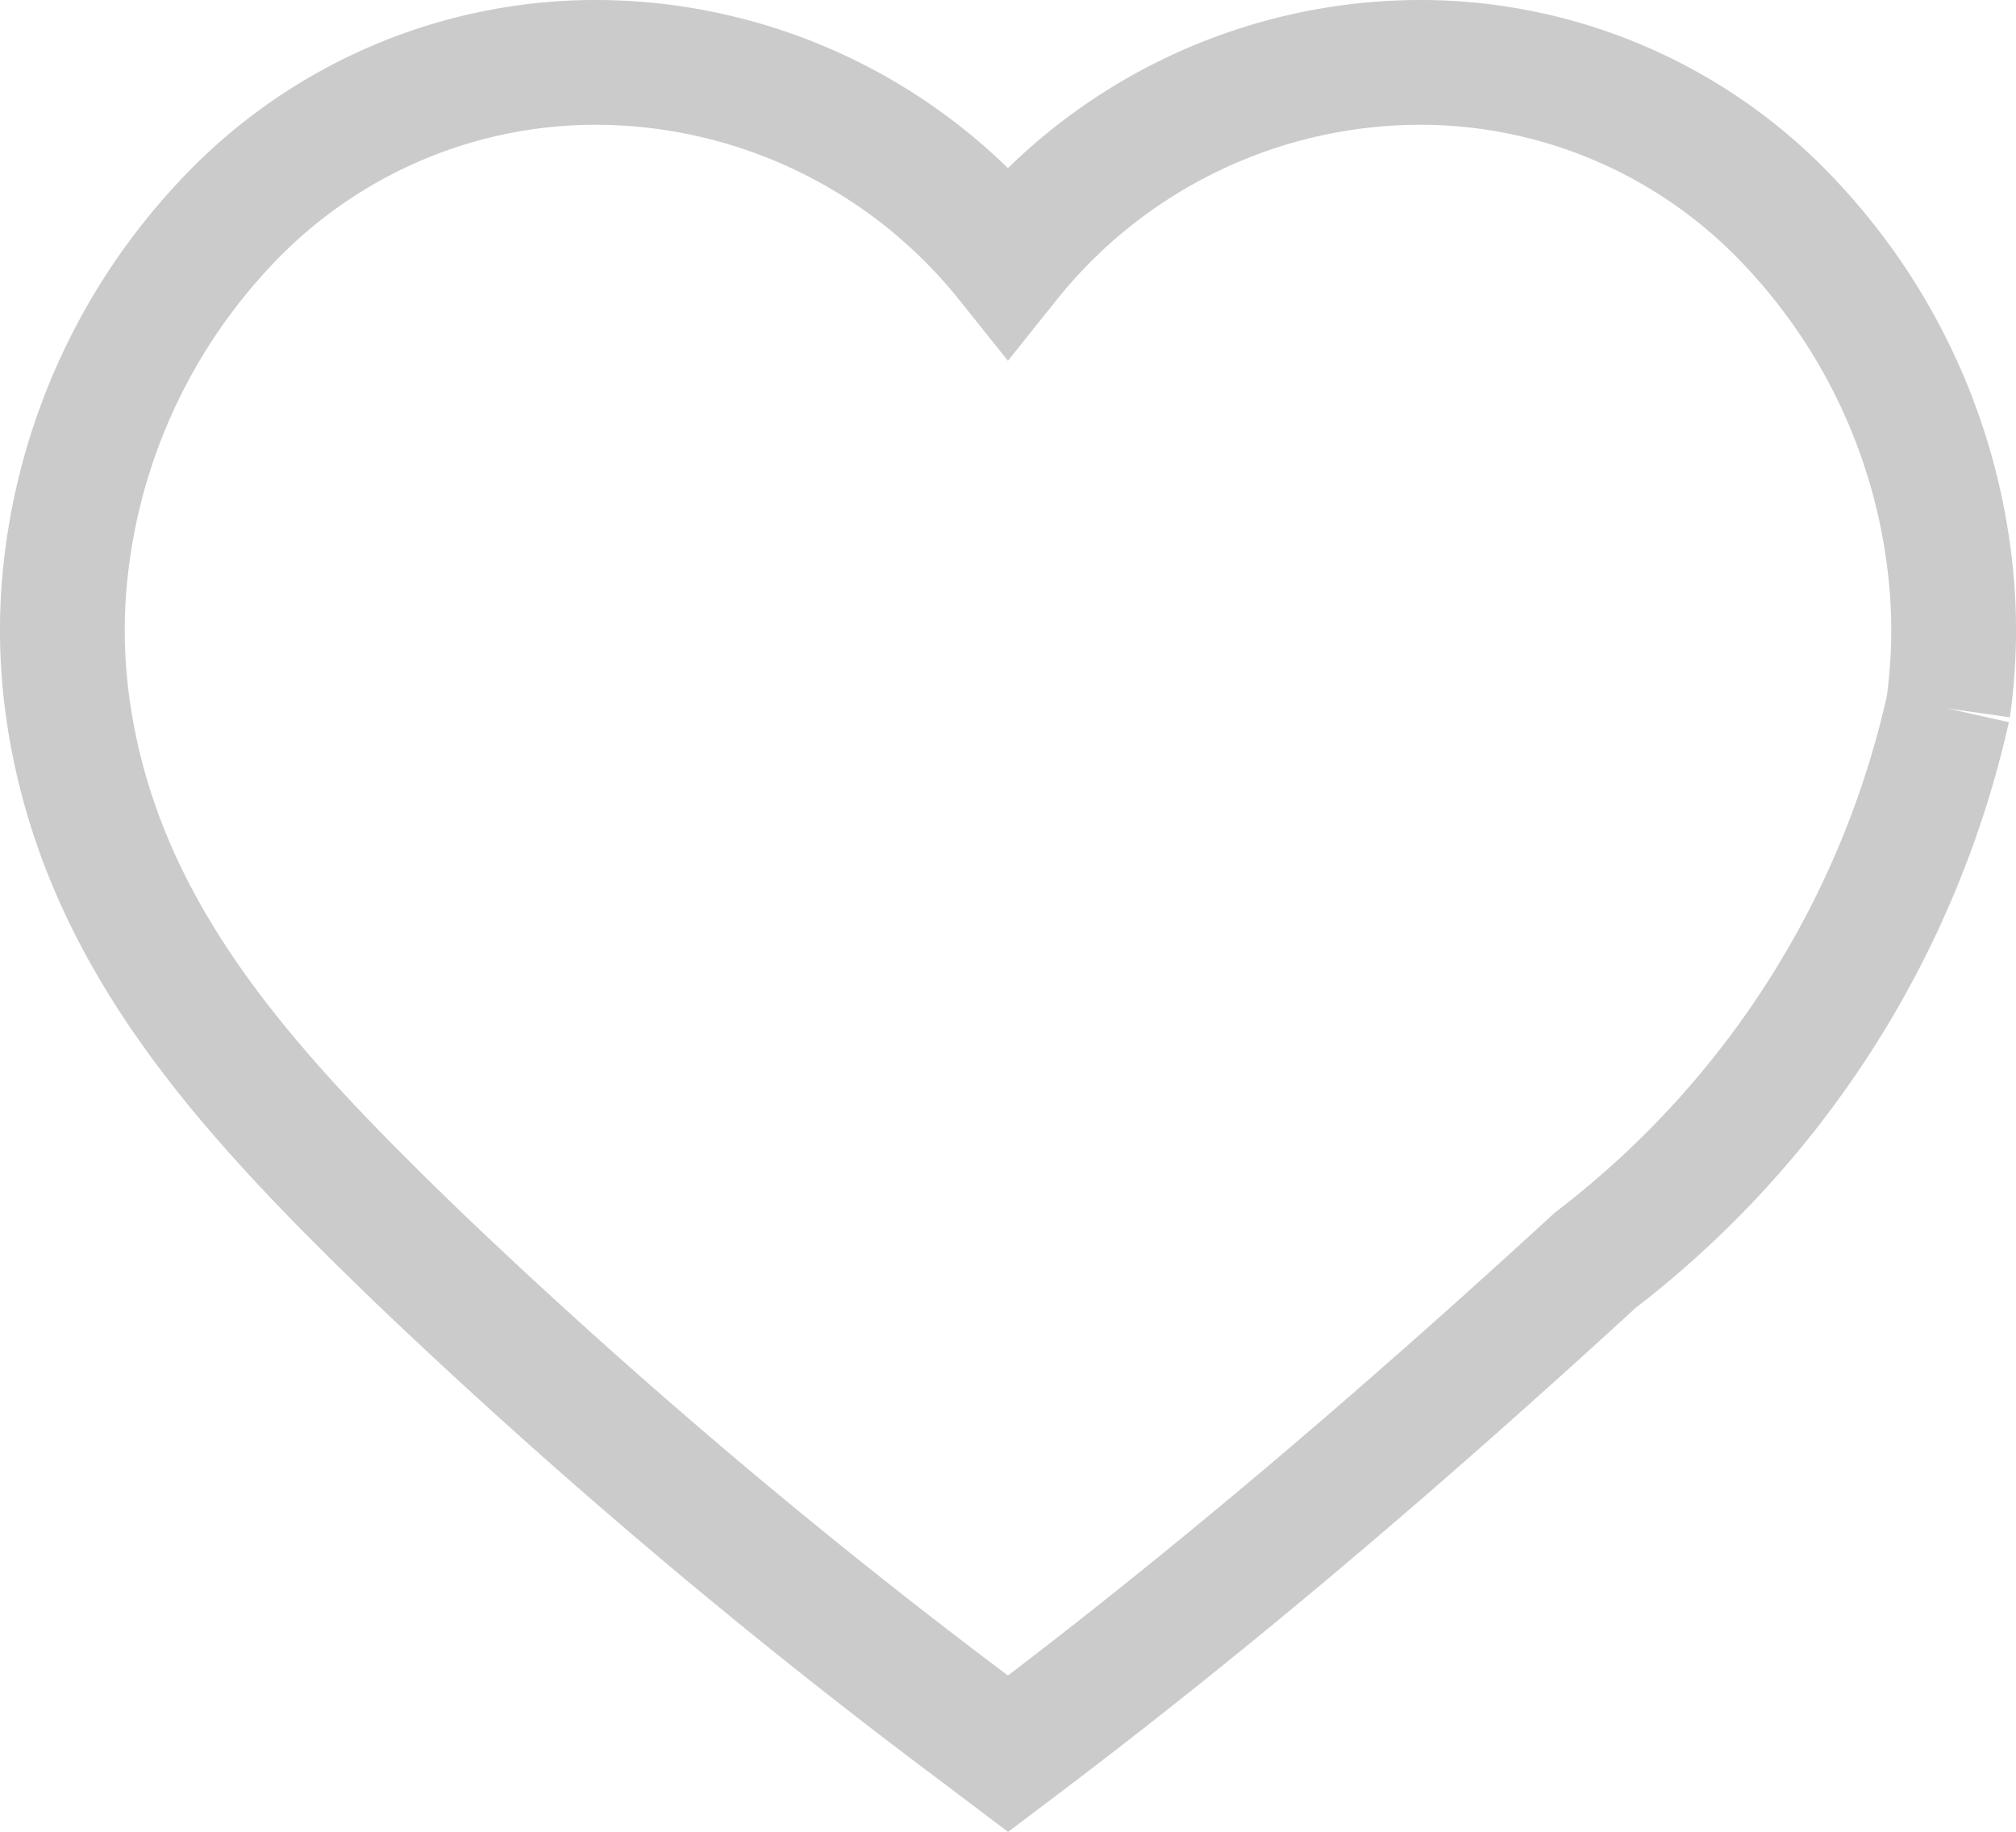
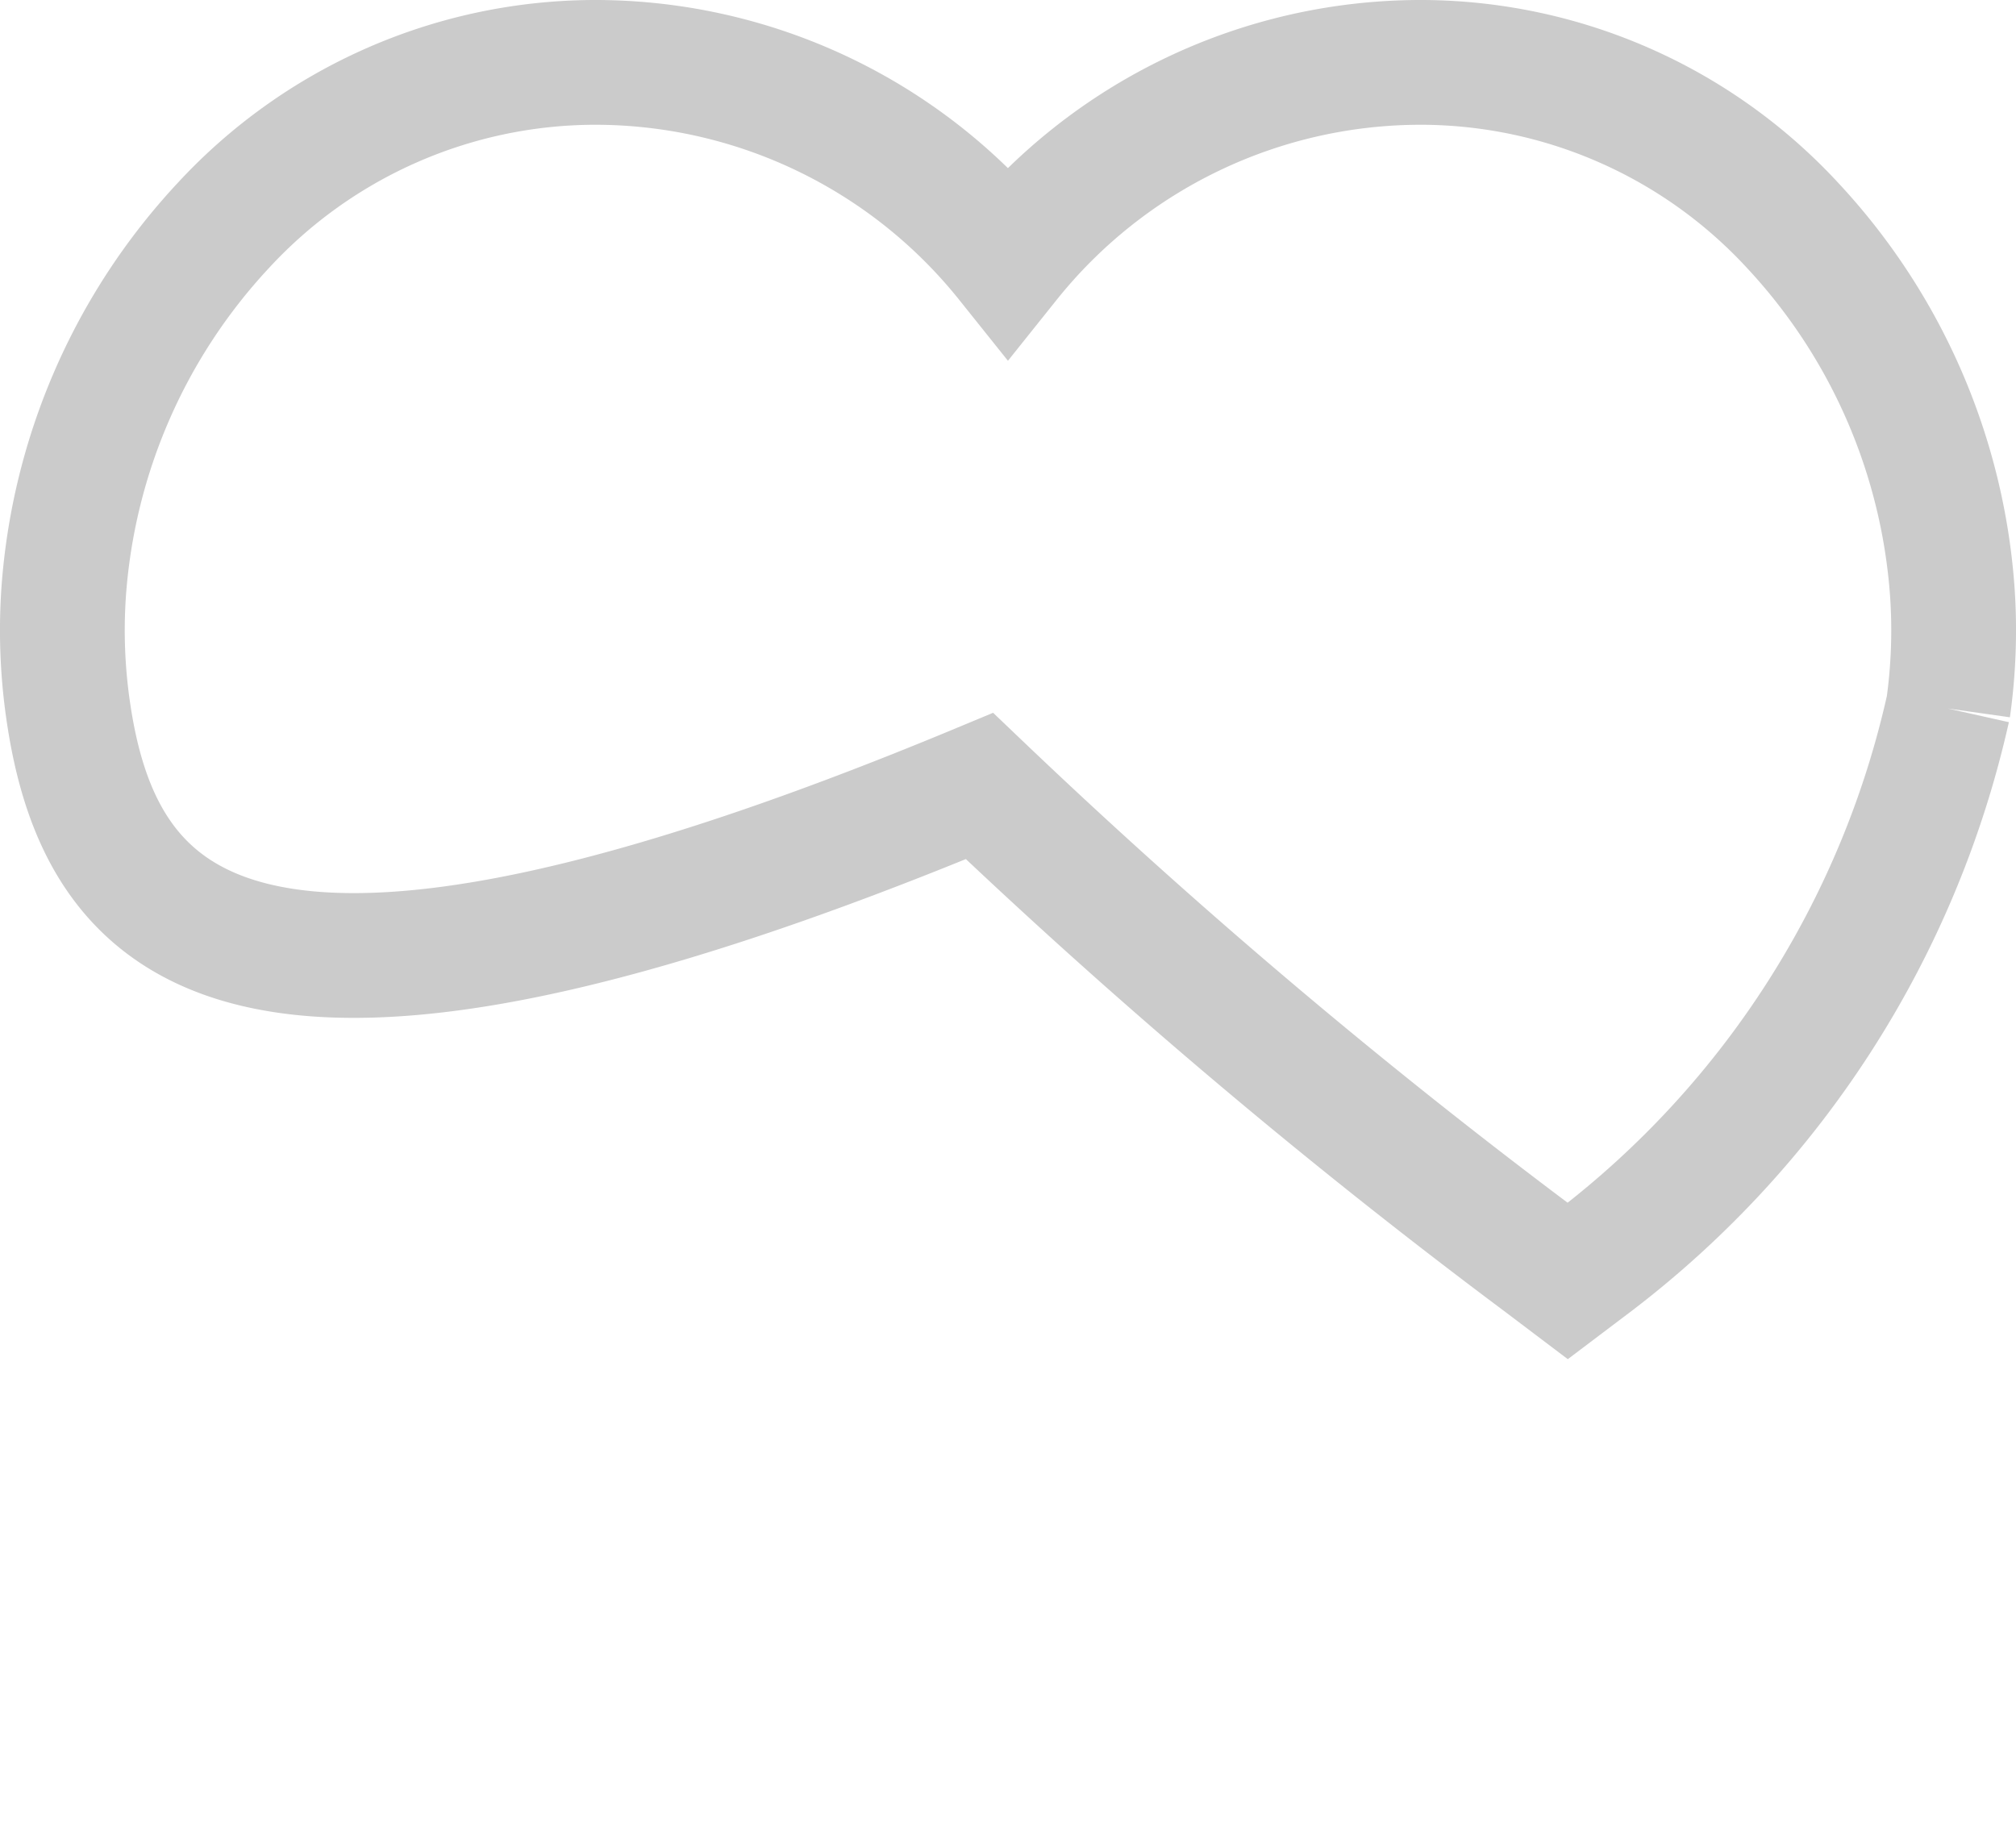
<svg xmlns="http://www.w3.org/2000/svg" viewBox="0 0 16.157 14.684" height="14.684" width="16.157">
-   <path stroke-width="1" stroke="#cbcbcb" fill="none" transform="translate(0.5 0.5)" d="M15.112,5.179A7.686,7.686,0,0,1,12.286,9.6C10.63,11.12,9.2,12.324,7.8,13.389l-.221.167-.221-.167a48.96,48.96,0,0,1-4.494-3.8C1.473,8.246.3,6.985.044,5.179a4.486,4.486,0,0,1-.034-.93A4.809,4.809,0,0,1,1.29,1.307,4.061,4.061,0,0,1,4.257,0,4.238,4.238,0,0,1,7.578,1.591,4.237,4.237,0,0,1,10.9,0a4.061,4.061,0,0,1,2.967,1.307,4.806,4.806,0,0,1,1.28,2.942,4.486,4.486,0,0,1-.034.93" data-name="パス 2405" id="パス_2405" />
+   <path stroke-width="1" stroke="#cbcbcb" fill="none" transform="translate(0.5 0.5)" d="M15.112,5.179A7.686,7.686,0,0,1,12.286,9.6l-.221.167-.221-.167a48.96,48.96,0,0,1-4.494-3.8C1.473,8.246.3,6.985.044,5.179a4.486,4.486,0,0,1-.034-.93A4.809,4.809,0,0,1,1.29,1.307,4.061,4.061,0,0,1,4.257,0,4.238,4.238,0,0,1,7.578,1.591,4.237,4.237,0,0,1,10.9,0a4.061,4.061,0,0,1,2.967,1.307,4.806,4.806,0,0,1,1.28,2.942,4.486,4.486,0,0,1-.034.93" data-name="パス 2405" id="パス_2405" />
</svg>